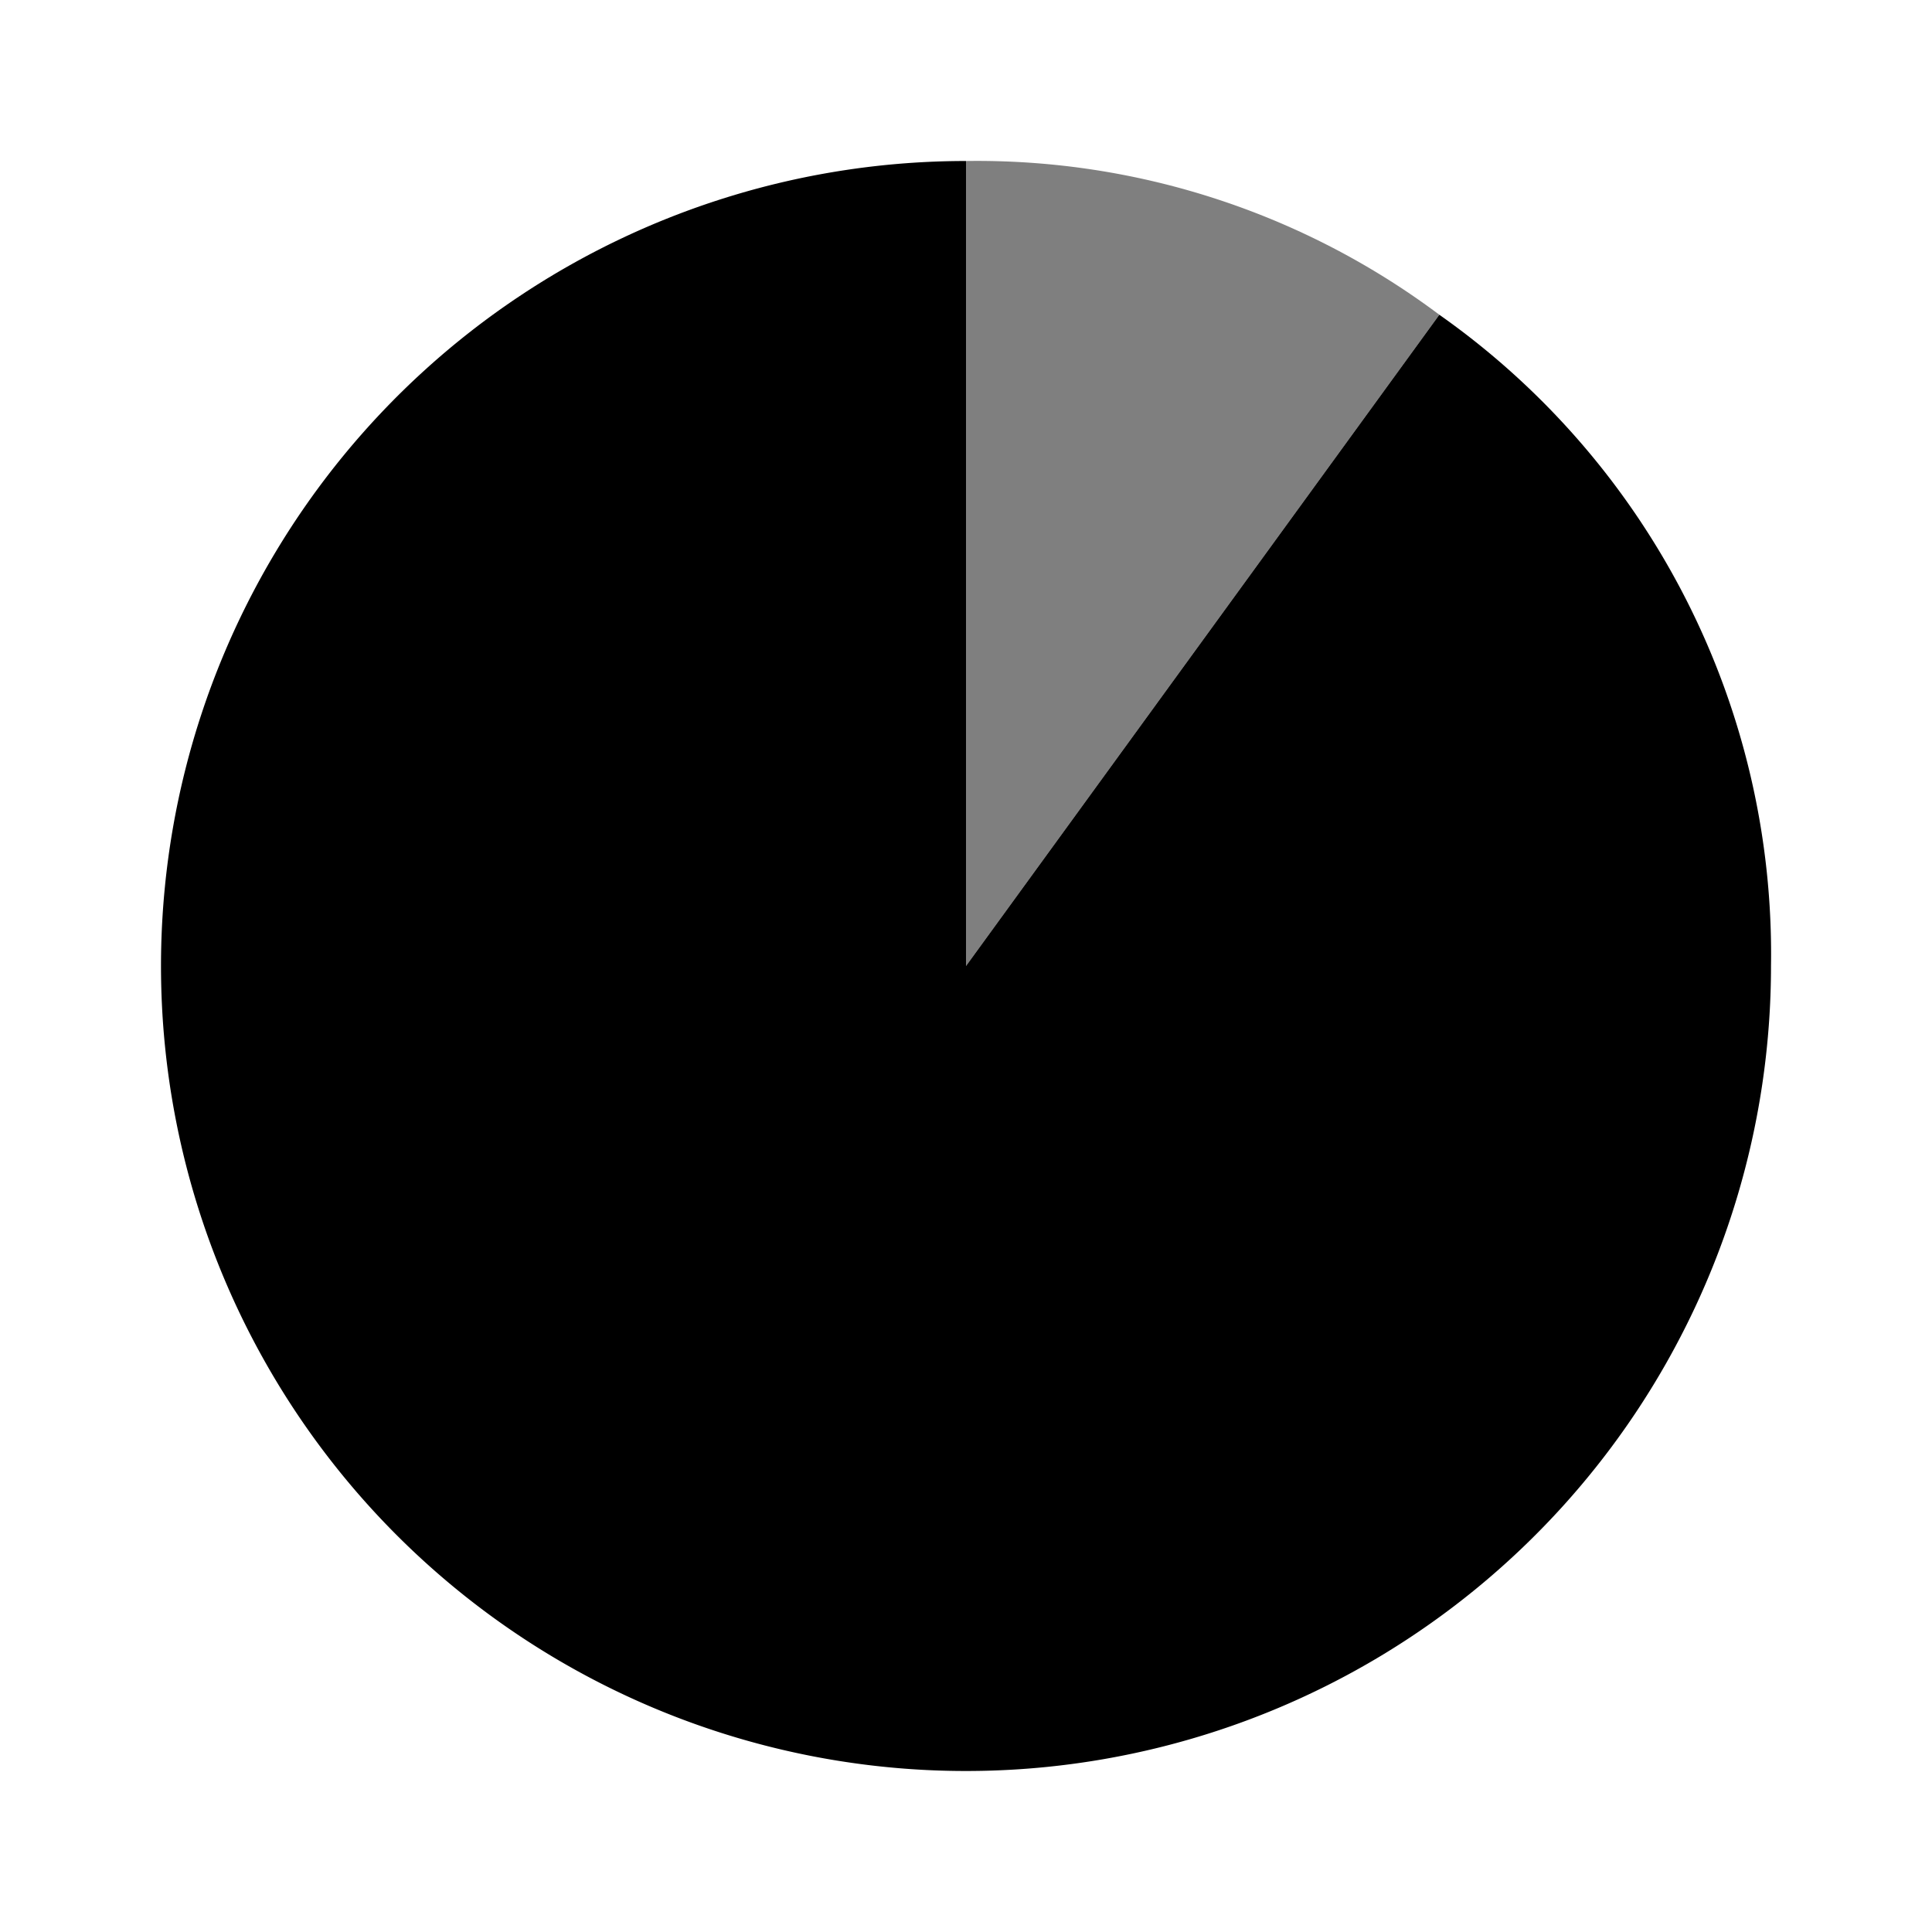
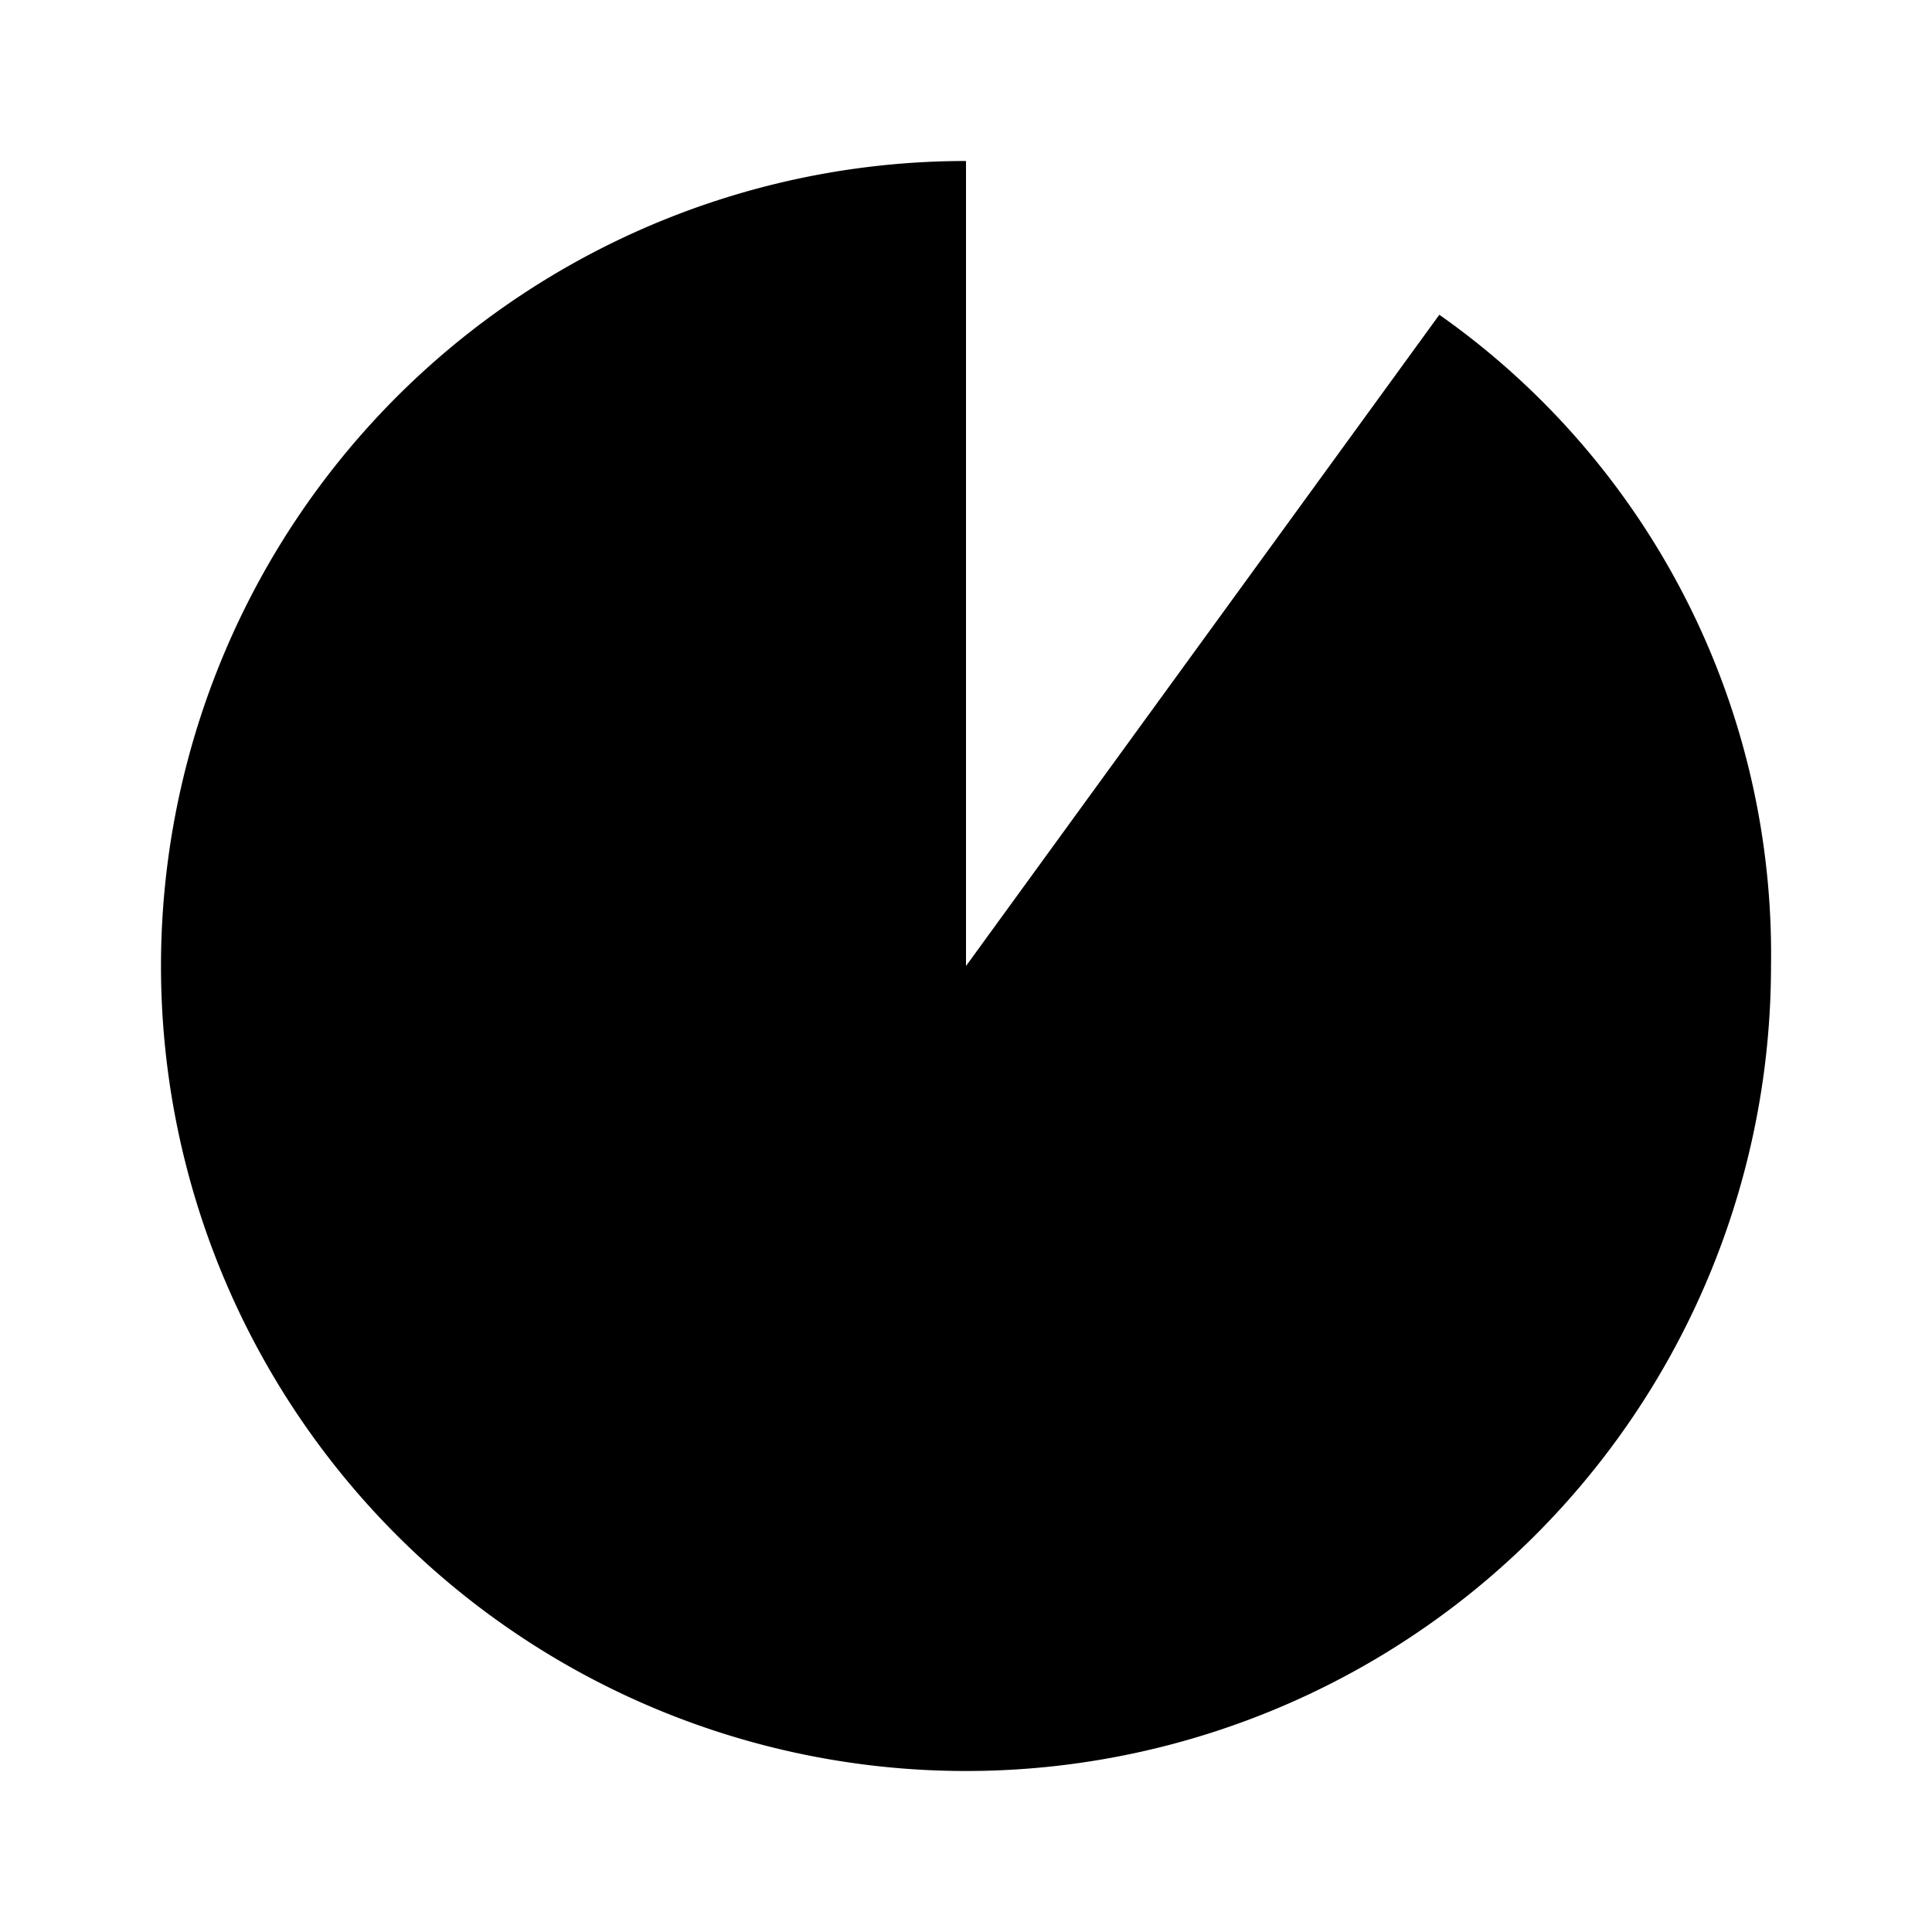
<svg xmlns="http://www.w3.org/2000/svg" width="800px" height="800px" viewBox="0 0 24 24">
  <g>
-     <rect width="24" height="24" transform="translate(24 24) rotate(-180)" fill="none" />
    <g opacity="0.5">
-       <path d="M12,12l5.88-8.09A9.58,9.58,0,0,0,12,2Z" transform="translate(0 0)" />
-     </g>
+       </g>
    <path d="M12,12V2A10,10,0,1,0,22,12a9.71,9.71,0,0,0-4.12-8.09Z" transform="translate(0 0)" />
  </g>
</svg>